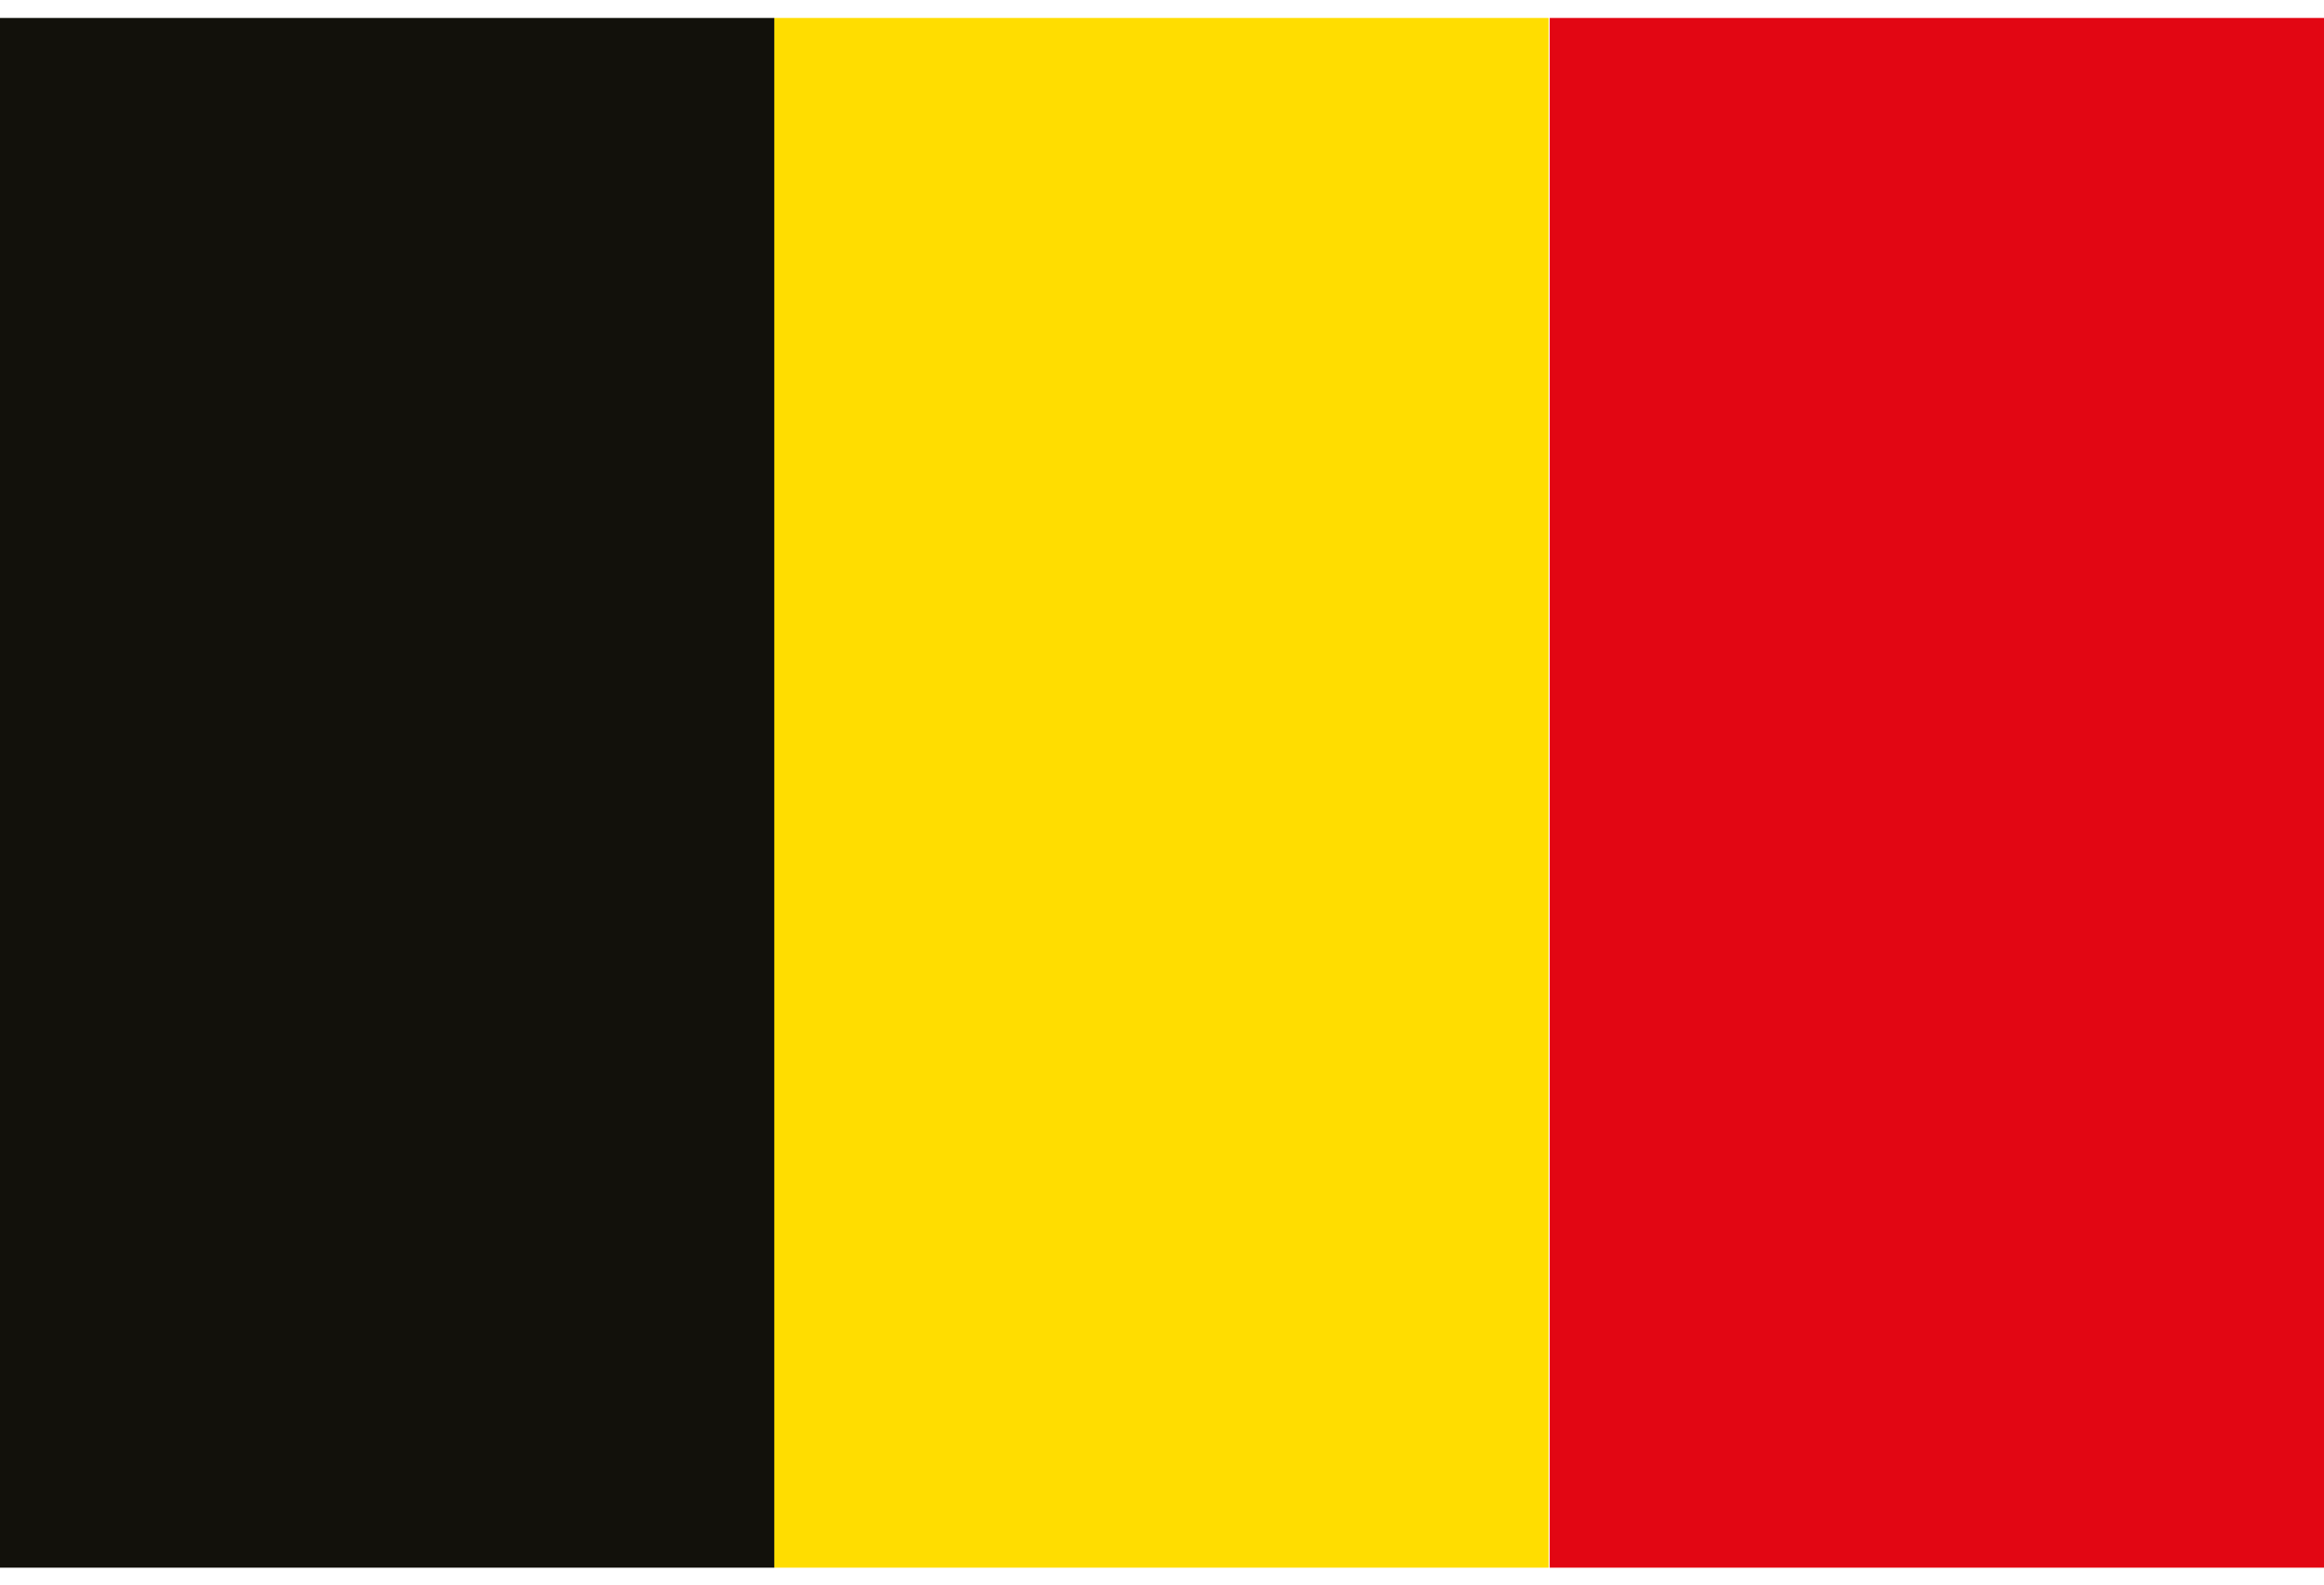
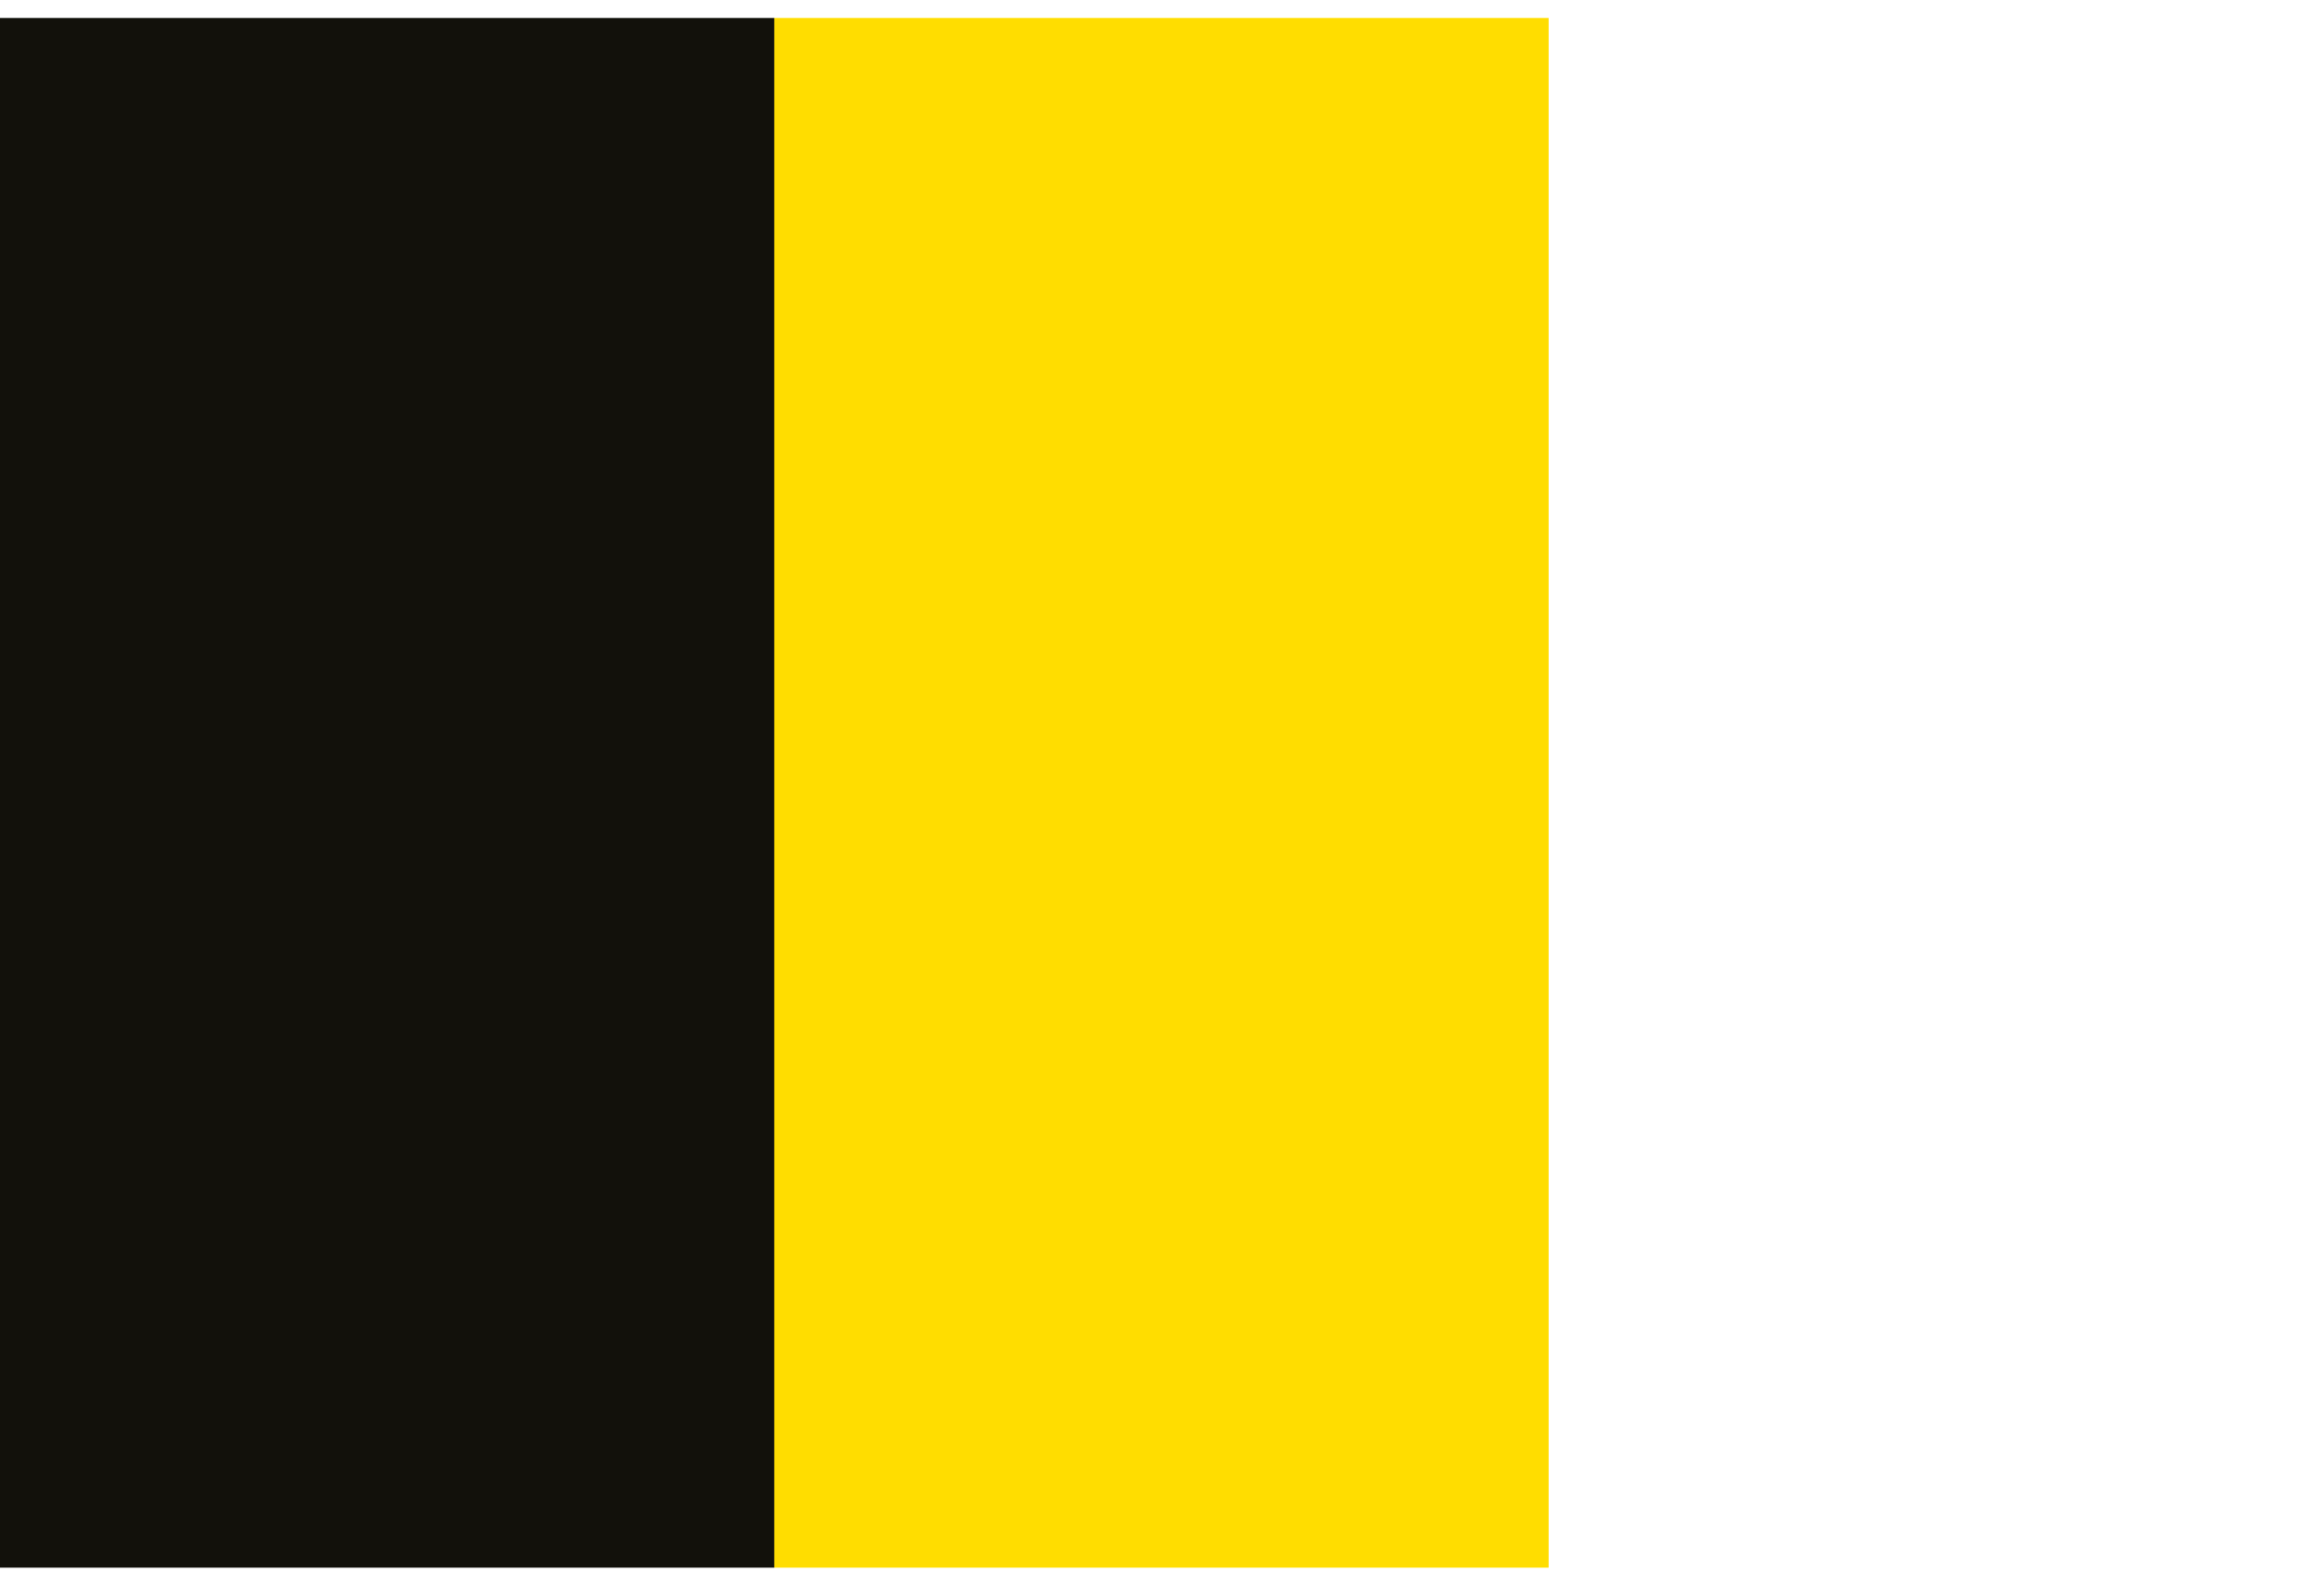
<svg xmlns="http://www.w3.org/2000/svg" id="a" viewBox="0 0 22 15">
  <defs>
    <style>.b{fill:#e20613;}.c{fill:#fd0;}.d{fill:#12110b;}</style>
  </defs>
  <rect class="d" y=".17" width="7.33" height="14.67" />
  <rect class="c" x="7.33" y=".17" width="7.33" height="14.67" />
-   <rect class="b" x="14.67" y=".17" width="7.33" height="14.67" />
</svg>